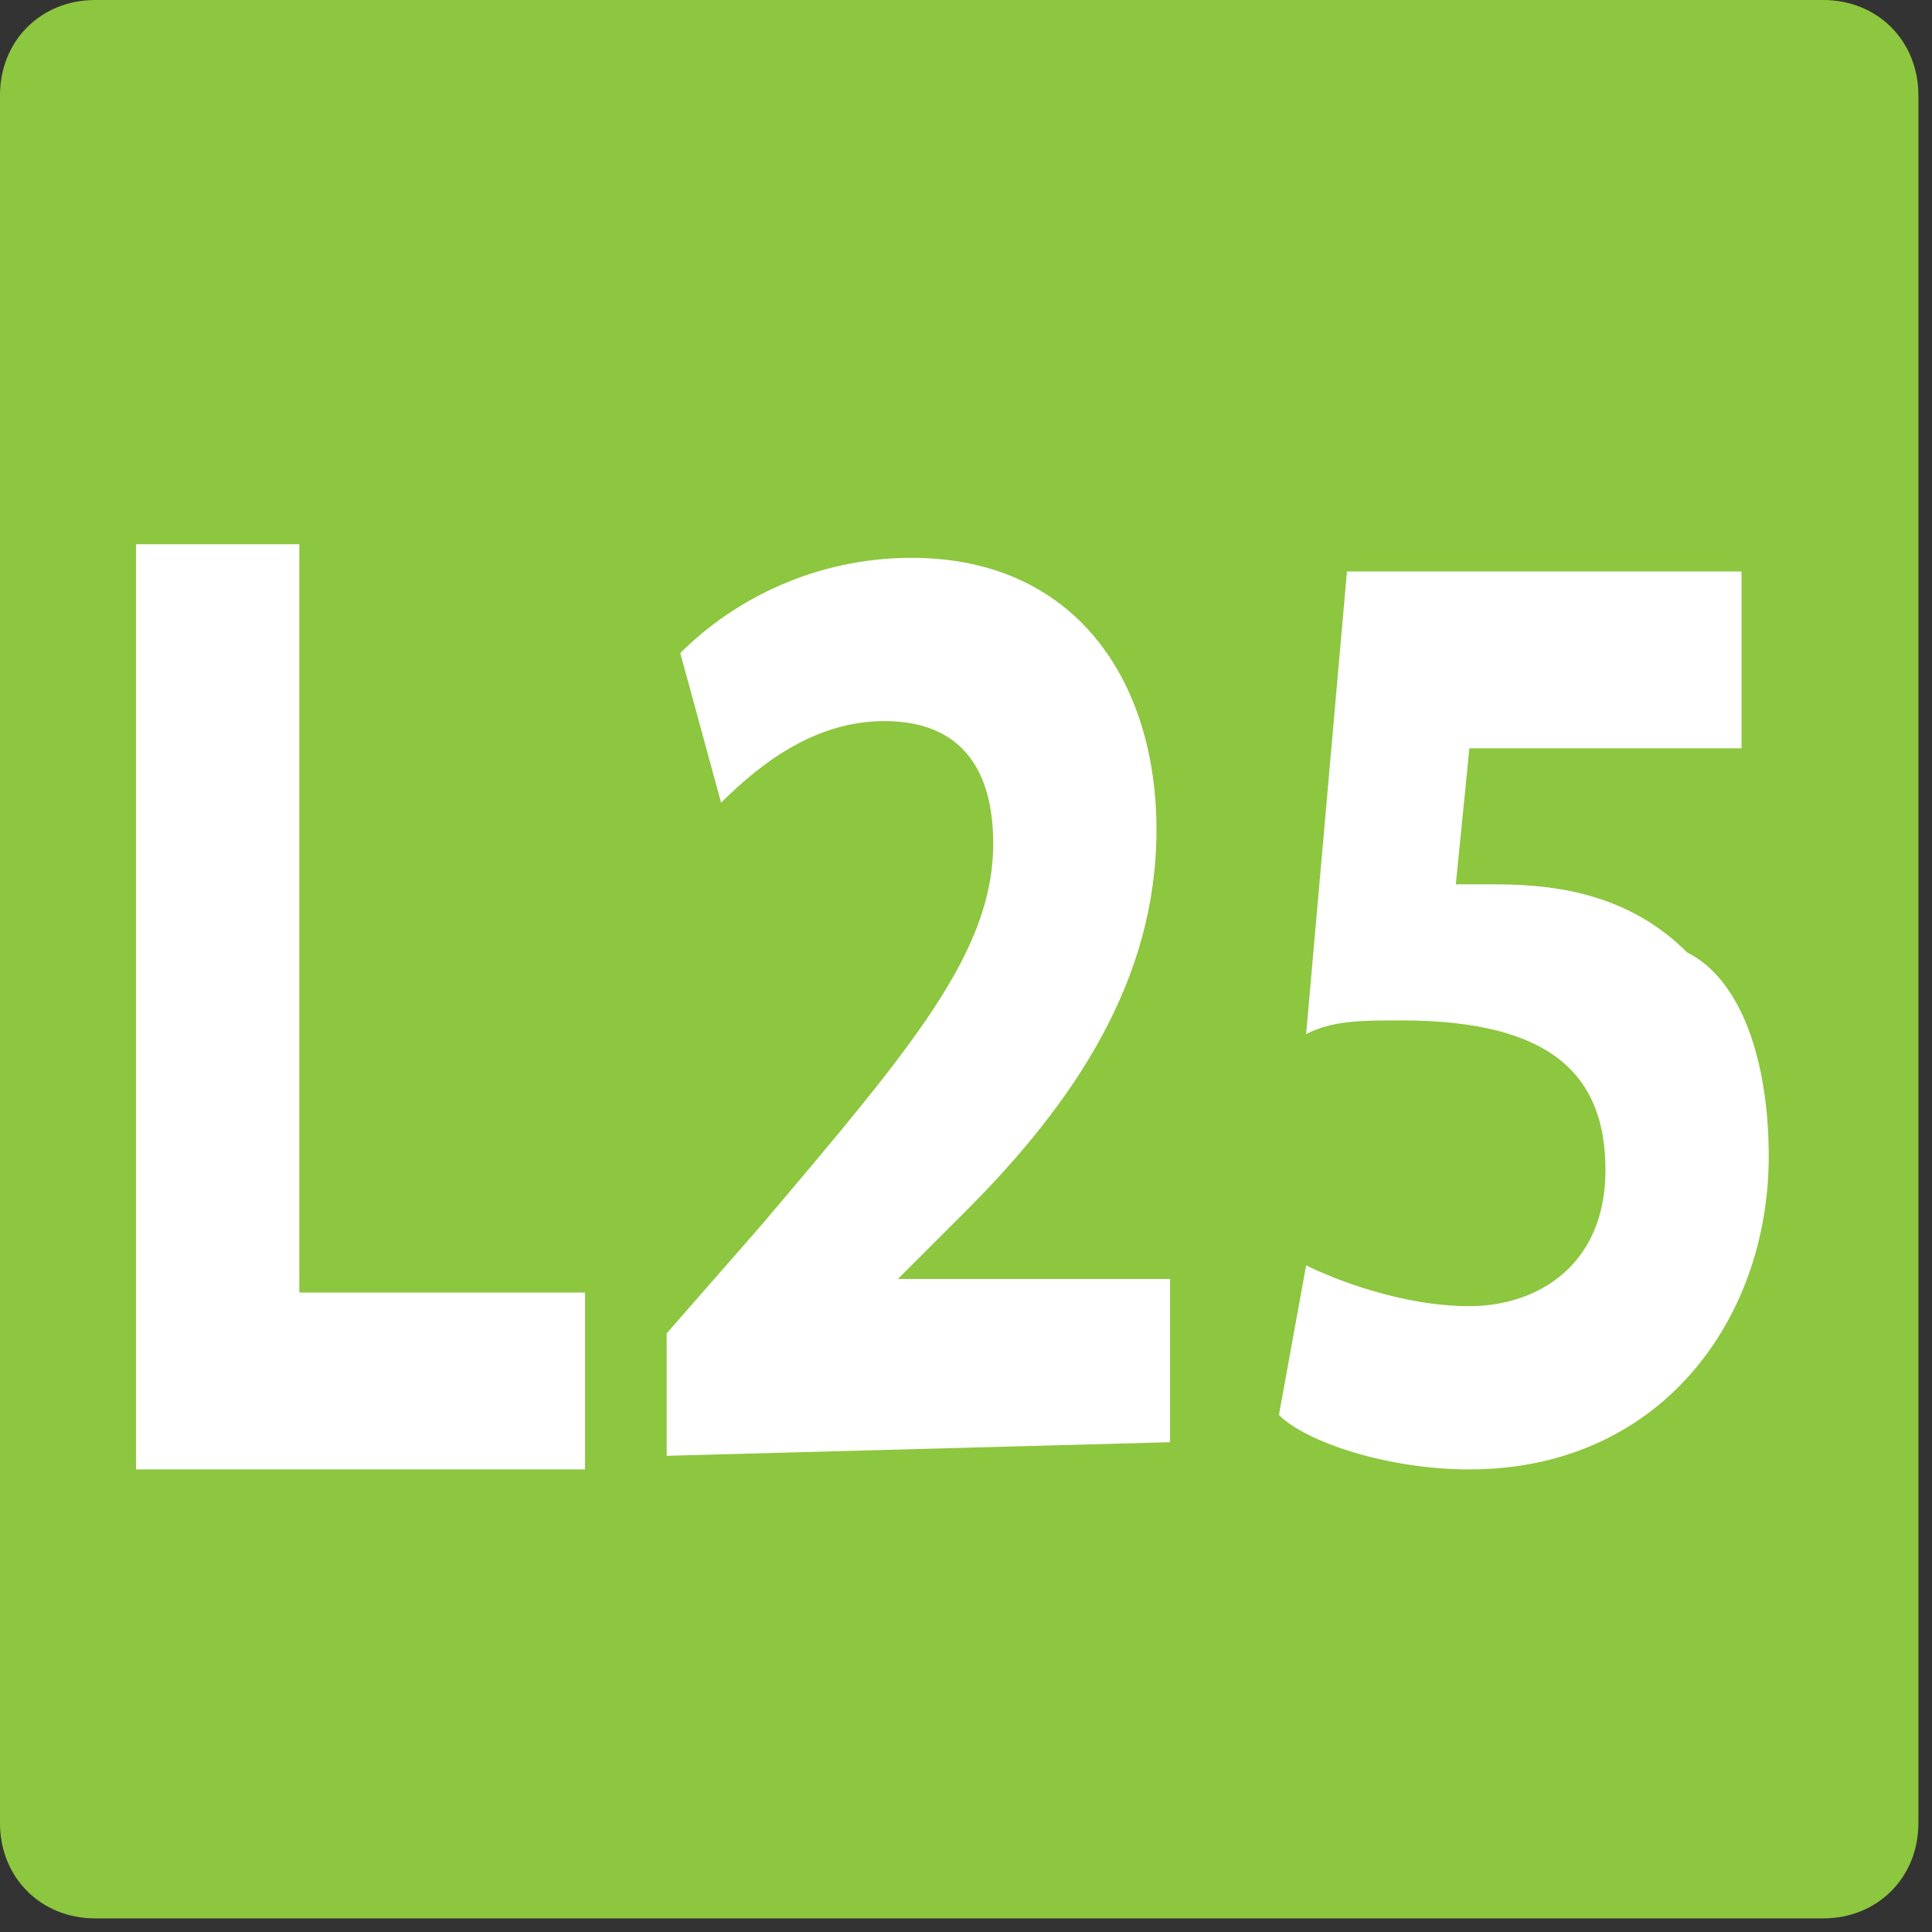
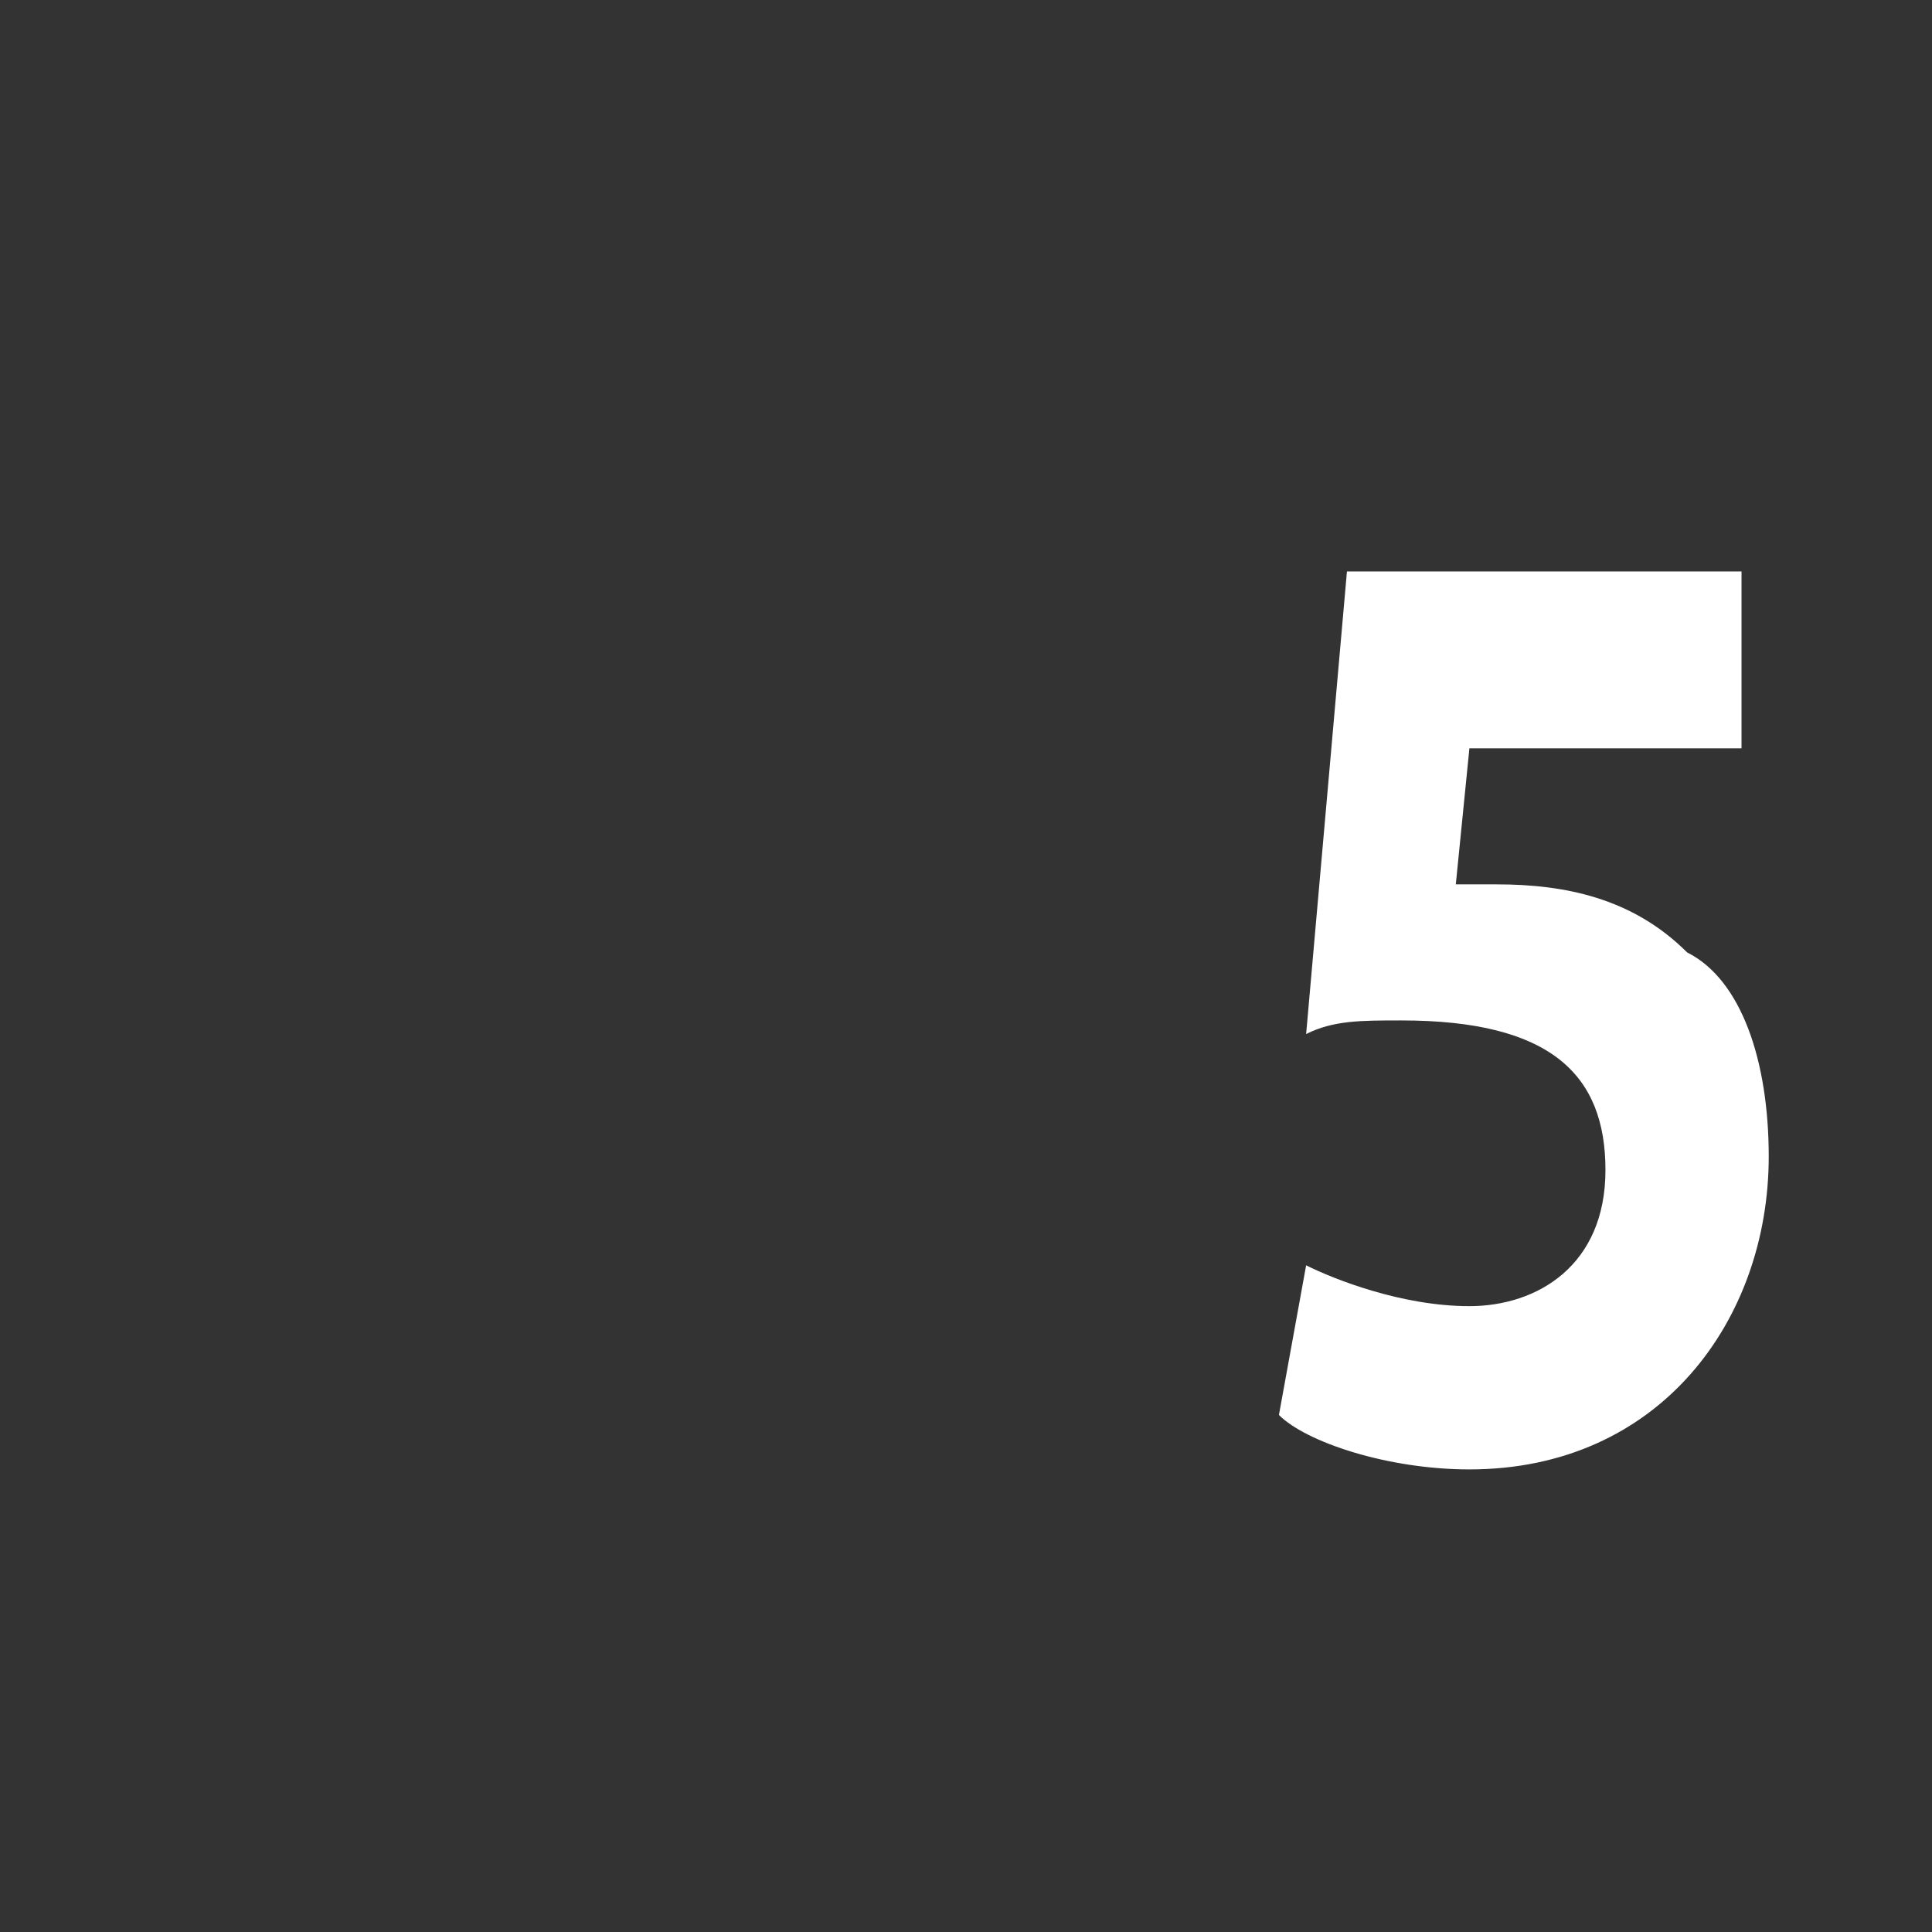
<svg xmlns="http://www.w3.org/2000/svg" version="1.1" id="uuid-383fd370-a707-47e3-8527-c1a48a66555e" x="0px" y="0px" viewBox="0 0 14.2 14.2" style="enable-background:new 0 0 14.2 14.2;" xml:space="preserve">
  <rect x="0" y="0" width="14.2" height="14.2" fill="#333333" stroke="none" />
  <style type="text/css">
	.st0{fill:#8DC63F;}
	.st1{fill:#FFFFFF;}
</style>
  <g id="uuid-95621890-5f61-40a9-a943-e31eae229f2b">
-     <path class="st0" d="M0.7,0h12.7c0.4,0,0.7,0.3,0.7,0.7v12.7c0,0.4-0.3,0.7-0.7,0.7H0.7c-0.4,0-0.7-0.3-0.7-0.7V0.7   C0,0.3,0.3,0,0.7,0z" />
-     <path class="st1" d="M1,4h1.2v5.5h2.1v1.3H1V4z" />
-     <path class="st1" d="M4.9,10.7V9.8L5.6,9c1.1-1.3,1.7-2,1.7-2.8c0-0.5-0.2-0.9-0.8-0.9C6,5.3,5.6,5.6,5.3,5.9L5,4.8   c0.4-0.4,1-0.7,1.7-0.7c1.2,0,1.8,0.9,1.8,2c0,1.1-0.6,2-1.4,2.8L6.6,9.4v0h2v1.2L4.9,10.7L4.9,10.7z" />
    <path class="st1" d="M12.8,5.5h-2l-0.1,1c0.1,0,0.2,0,0.3,0c0.5,0,1,0.1,1.4,0.5C12.8,7.2,13,7.8,13,8.5c0,1.2-0.8,2.3-2.2,2.3   c-0.6,0-1.2-0.2-1.4-0.4l0.2-1.1c0.2,0.1,0.7,0.3,1.2,0.3c0.5,0,1-0.3,1-1c0-0.7-0.4-1.1-1.5-1.1c-0.3,0-0.5,0-0.7,0.1l0.3-3.4h2.9   C12.8,4.2,12.8,5.5,12.8,5.5z" />
  </g>
</svg>